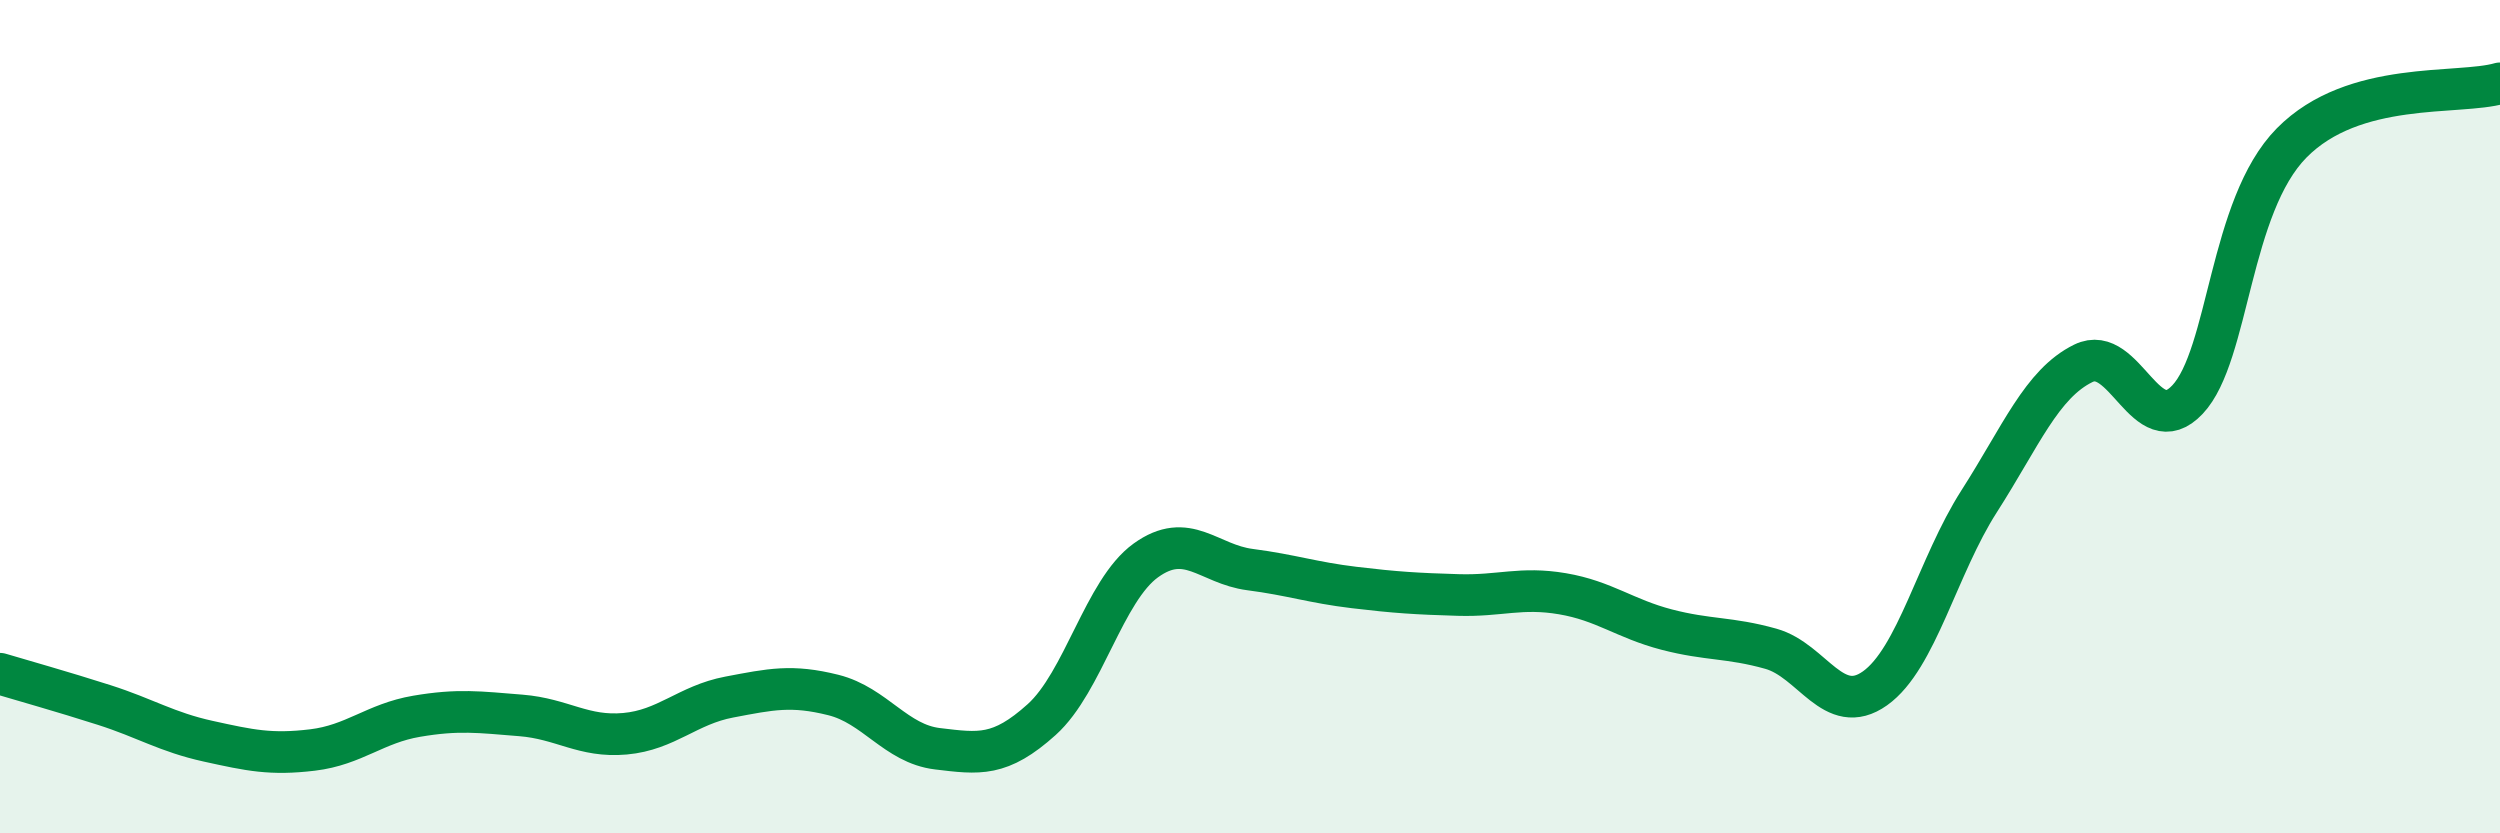
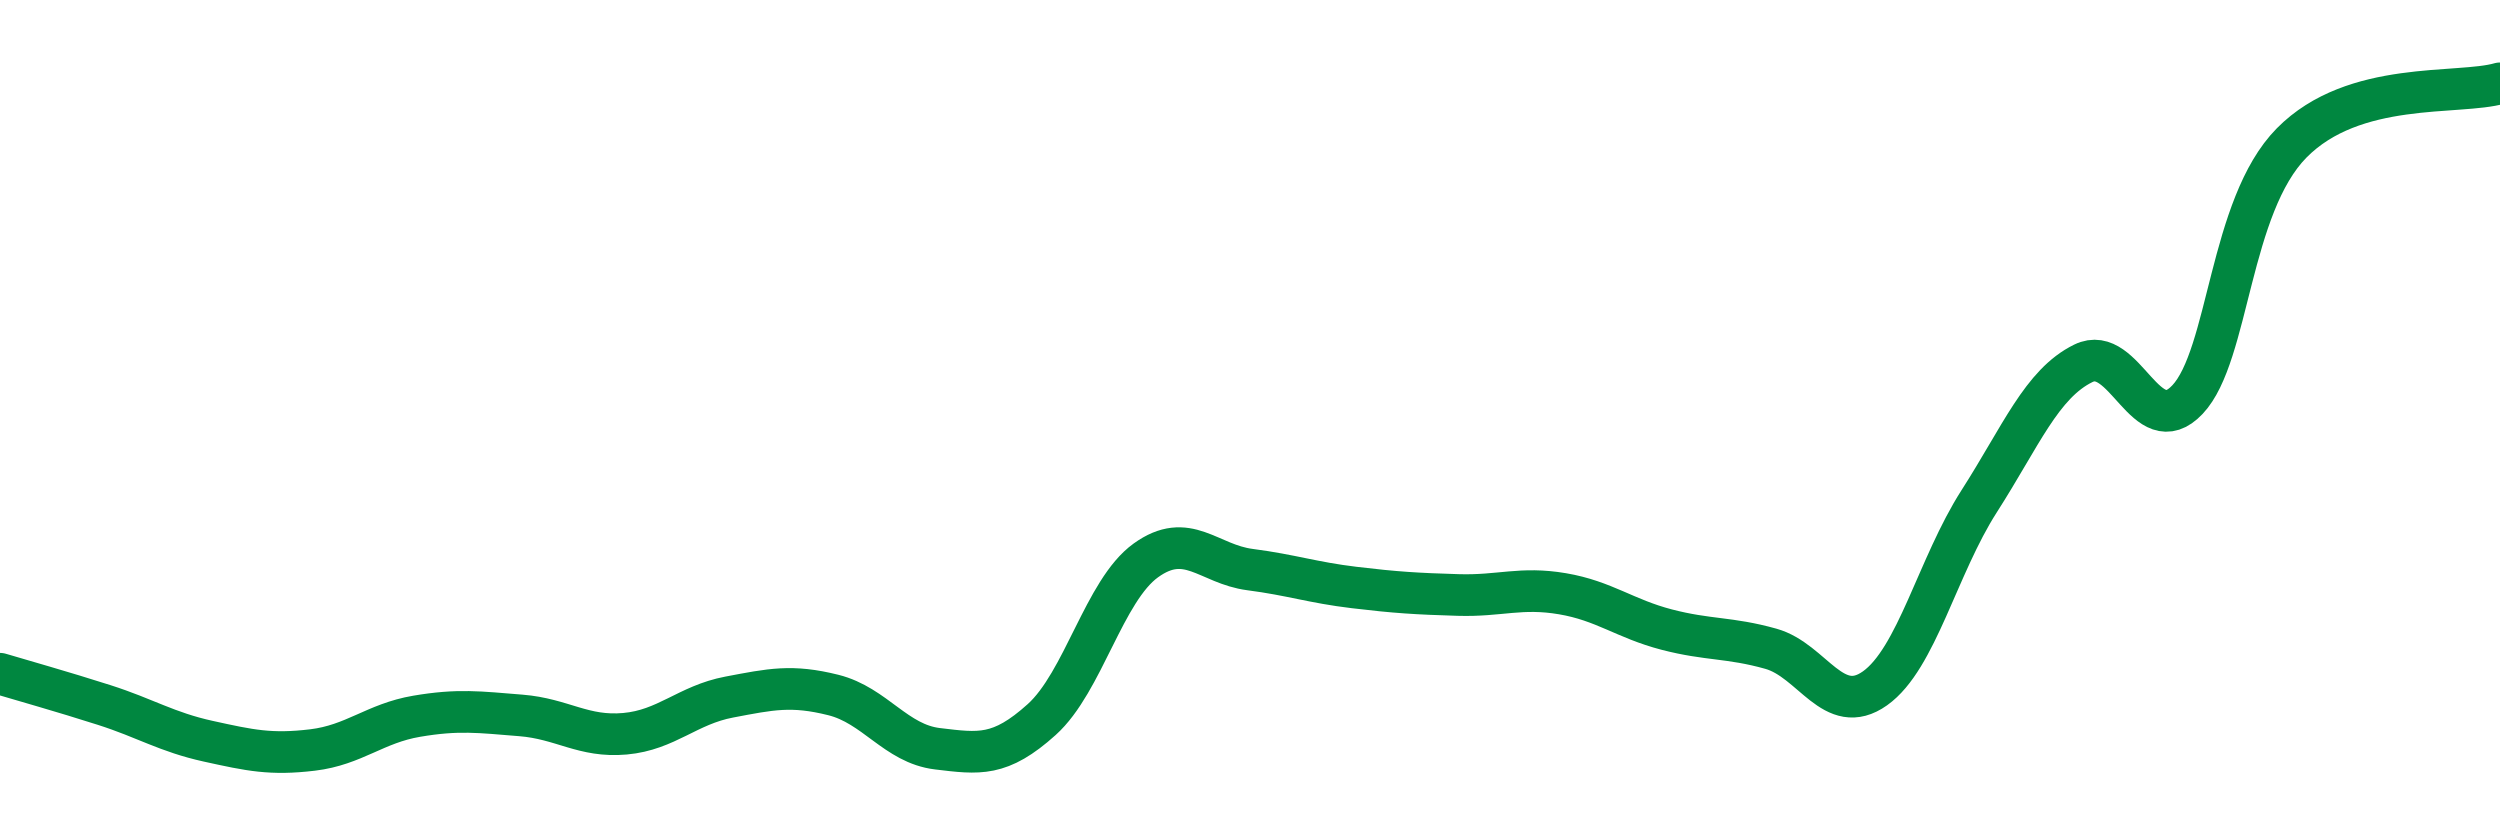
<svg xmlns="http://www.w3.org/2000/svg" width="60" height="20" viewBox="0 0 60 20">
-   <path d="M 0,16.17 C 0.5,16.32 1.5,16.6 2.5,16.92 C 3.5,17.24 4,17.57 5,17.79 C 6,18.01 6.5,18.12 7.5,18 C 8.5,17.88 9,17.36 10,17.19 C 11,17.02 11.5,17.09 12.5,17.17 C 13.5,17.25 14,17.7 15,17.61 C 16,17.52 16.5,16.92 17.5,16.73 C 18.5,16.54 19,16.43 20,16.68 C 21,16.93 21.5,17.85 22.5,17.97 C 23.5,18.09 24,18.17 25,17.27 C 26,16.37 26.5,14.17 27.5,13.45 C 28.5,12.73 29,13.54 30,13.67 C 31,13.8 31.5,13.98 32.5,14.1 C 33.5,14.22 34,14.25 35,14.28 C 36,14.31 36.5,14.08 37.5,14.25 C 38.5,14.42 39,14.85 40,15.11 C 41,15.37 41.5,15.29 42.5,15.57 C 43.5,15.85 44,17.23 45,16.52 C 46,15.81 46.5,13.59 47.5,12.03 C 48.5,10.47 49,9.21 50,8.72 C 51,8.23 51.5,10.65 52.5,9.59 C 53.5,8.53 53.5,4.95 55,3.43 C 56.5,1.91 59,2.29 60,2L60 20L0 20Z" fill="#008740" opacity="0.1" stroke-linecap="round" stroke-linejoin="round" />
  <path d="M 0,16.17 C 0.5,16.32 1.5,16.6 2.5,16.92 C 3.5,17.24 4,17.57 5,17.79 C 6,18.01 6.5,18.12 7.5,18 C 8.5,17.88 9,17.36 10,17.19 C 11,17.02 11.5,17.09 12.5,17.17 C 13.5,17.25 14,17.7 15,17.61 C 16,17.52 16.5,16.92 17.5,16.73 C 18.5,16.54 19,16.43 20,16.68 C 21,16.93 21.5,17.85 22.5,17.97 C 23.5,18.09 24,18.17 25,17.27 C 26,16.37 26.5,14.17 27.5,13.45 C 28.5,12.73 29,13.54 30,13.67 C 31,13.8 31.5,13.98 32.5,14.1 C 33.5,14.22 34,14.25 35,14.28 C 36,14.31 36.5,14.08 37.5,14.25 C 38.5,14.42 39,14.85 40,15.11 C 41,15.37 41.5,15.29 42.5,15.57 C 43.5,15.85 44,17.23 45,16.52 C 46,15.81 46.5,13.59 47.5,12.03 C 48.5,10.47 49,9.21 50,8.72 C 51,8.23 51.5,10.65 52.5,9.59 C 53.5,8.53 53.5,4.95 55,3.43 C 56.5,1.91 59,2.29 60,2" stroke="#008740" stroke-width="1" fill="none" stroke-linecap="round" stroke-linejoin="round" />
</svg>